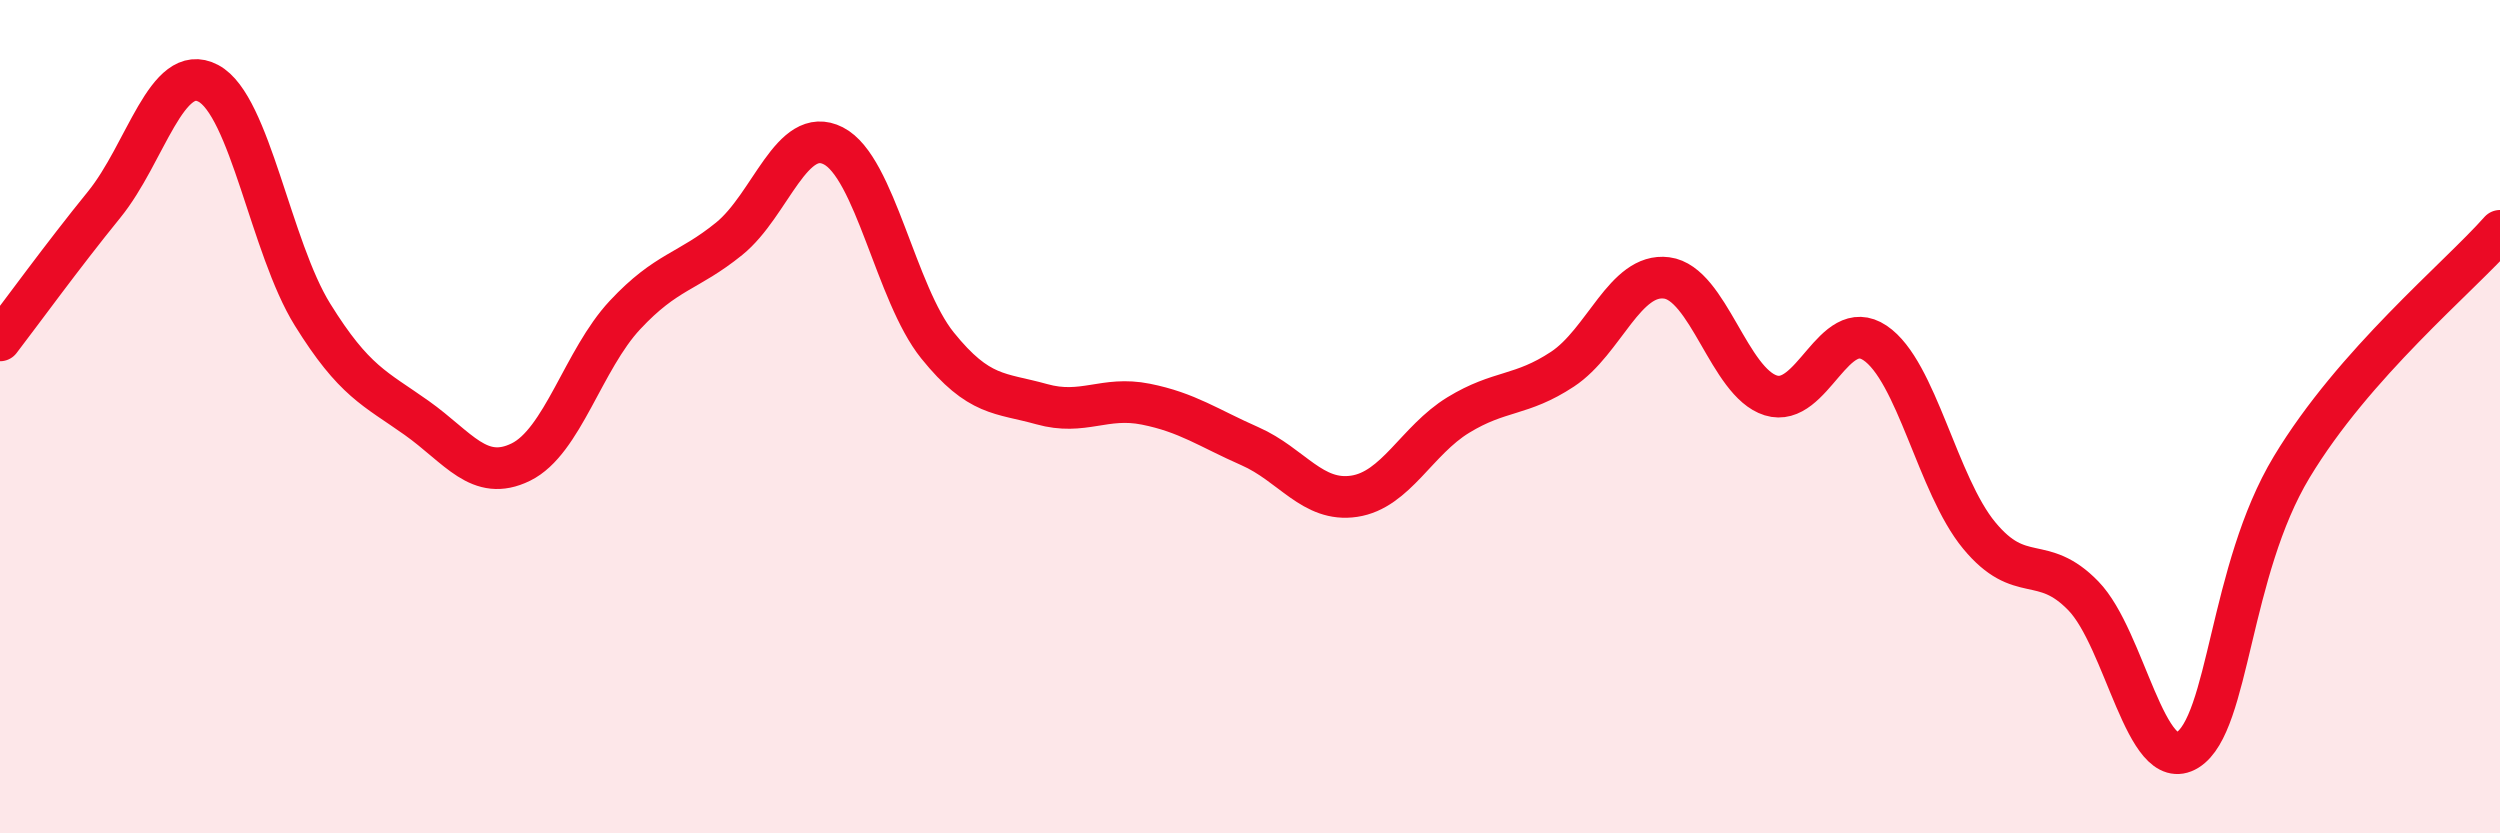
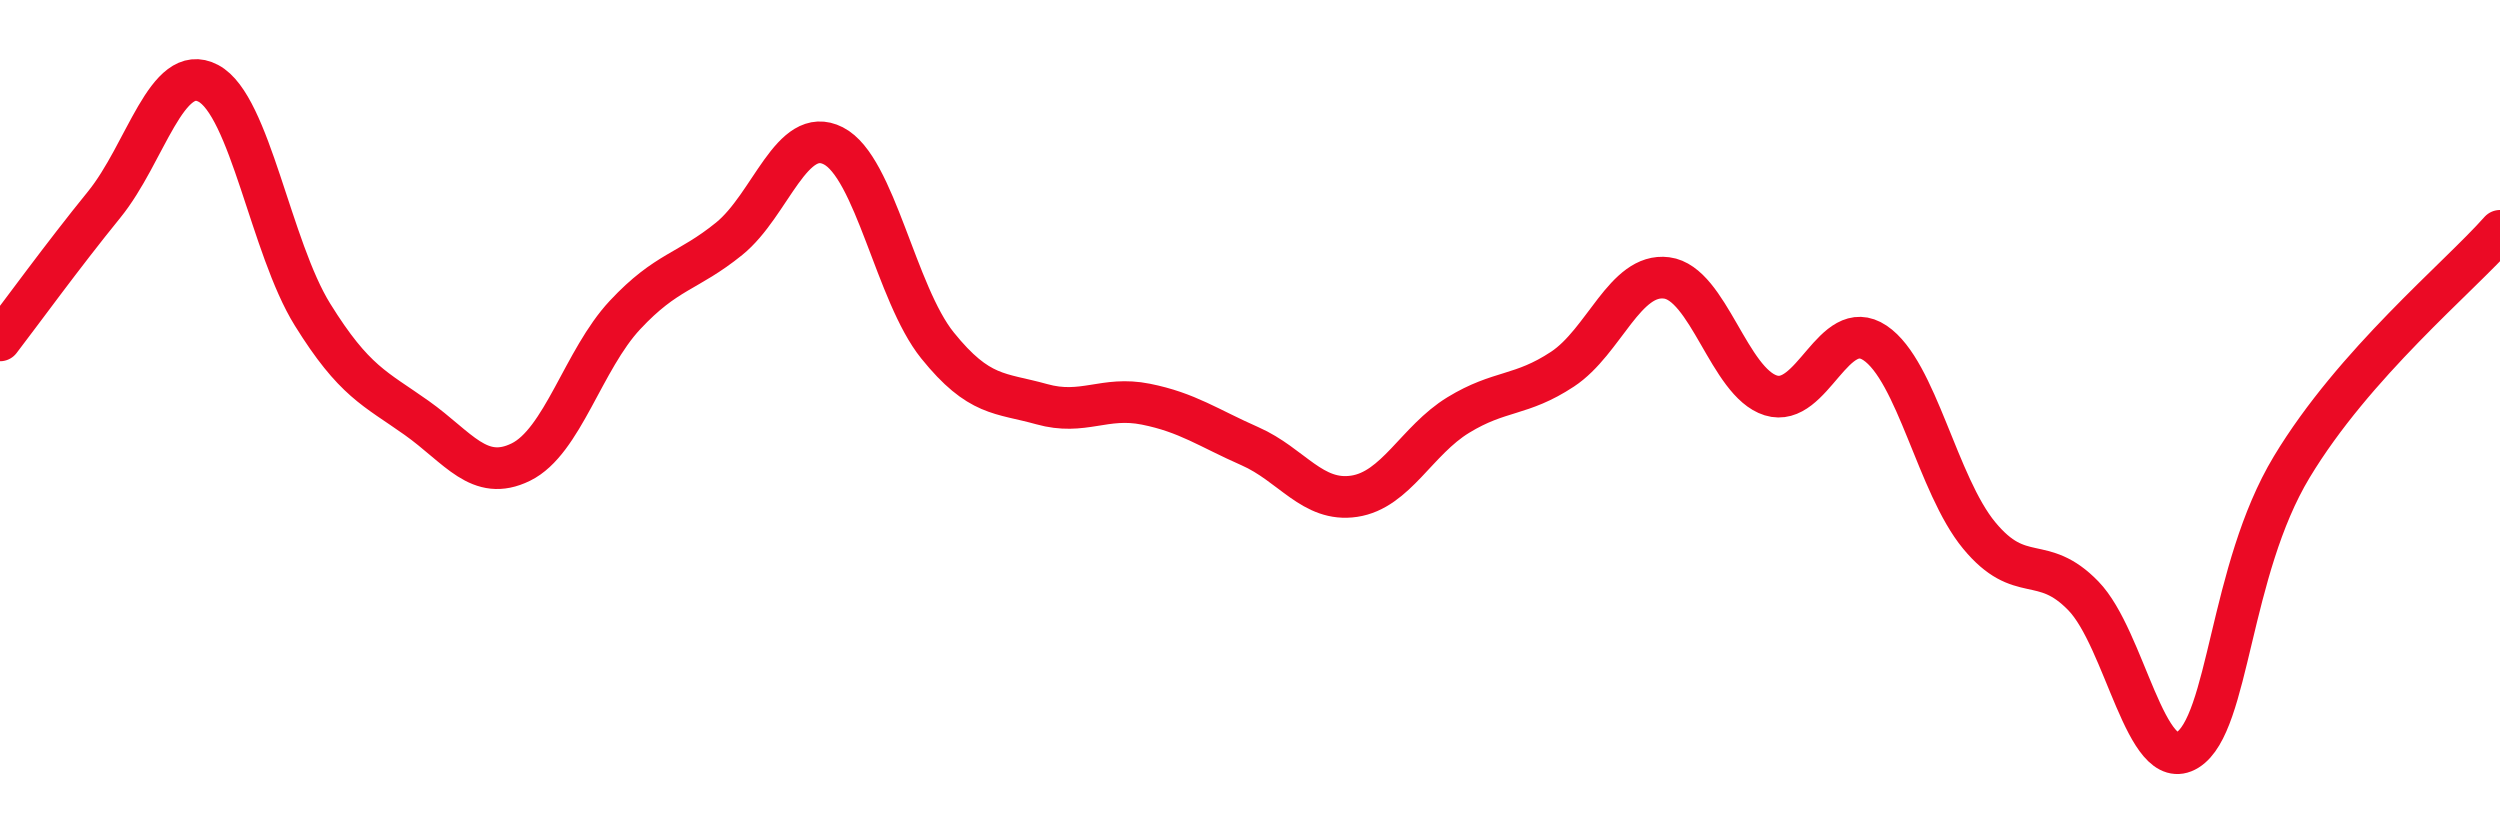
<svg xmlns="http://www.w3.org/2000/svg" width="60" height="20" viewBox="0 0 60 20">
-   <path d="M 0,8.17 C 0.5,7.52 1.5,6.14 2.5,4.91 C 3.5,3.68 4,1.47 5,2 C 6,2.53 6.5,5.94 7.5,7.55 C 8.5,9.16 9,9.32 10,10.03 C 11,10.74 11.5,11.58 12.5,11.09 C 13.5,10.6 14,8.63 15,7.56 C 16,6.49 16.5,6.54 17.5,5.73 C 18.5,4.92 19,2.99 20,3.5 C 21,4.01 21.5,7.05 22.5,8.29 C 23.5,9.53 24,9.42 25,9.7 C 26,9.98 26.5,9.5 27.5,9.7 C 28.5,9.9 29,10.27 30,10.71 C 31,11.15 31.5,12.06 32.5,11.91 C 33.5,11.76 34,10.57 35,9.96 C 36,9.35 36.5,9.52 37.5,8.86 C 38.5,8.2 39,6.54 40,6.67 C 41,6.8 41.5,9.18 42.5,9.49 C 43.5,9.8 44,7.56 45,8.23 C 46,8.9 46.5,11.64 47.5,12.85 C 48.5,14.06 49,13.27 50,14.3 C 51,15.33 51.5,18.62 52.5,18 C 53.5,17.38 53.5,13.7 55,11.21 C 56.5,8.72 59,6.67 60,5.54L60 20L0 20Z" fill="#EB0A25" opacity="0.1" stroke-linecap="round" stroke-linejoin="round" />
  <path d="M 0,8.17 C 0.5,7.52 1.5,6.14 2.5,4.91 C 3.5,3.68 4,1.47 5,2 C 6,2.53 6.5,5.94 7.5,7.55 C 8.5,9.16 9,9.32 10,10.03 C 11,10.74 11.5,11.58 12.5,11.09 C 13.5,10.6 14,8.63 15,7.56 C 16,6.49 16.5,6.54 17.5,5.73 C 18.5,4.92 19,2.99 20,3.5 C 21,4.01 21.5,7.05 22.5,8.29 C 23.5,9.53 24,9.42 25,9.7 C 26,9.98 26.5,9.5 27.5,9.7 C 28.5,9.9 29,10.27 30,10.71 C 31,11.15 31.5,12.06 32.5,11.91 C 33.5,11.76 34,10.57 35,9.96 C 36,9.35 36.5,9.52 37.5,8.86 C 38.5,8.2 39,6.54 40,6.67 C 41,6.8 41.5,9.18 42.5,9.49 C 43.5,9.8 44,7.56 45,8.23 C 46,8.9 46.5,11.64 47.5,12.85 C 48.5,14.06 49,13.27 50,14.3 C 51,15.33 51.5,18.62 52.5,18 C 53.5,17.38 53.5,13.7 55,11.21 C 56.5,8.72 59,6.67 60,5.54" stroke="#EB0A25" stroke-width="1" fill="none" stroke-linecap="round" stroke-linejoin="round" />
</svg>